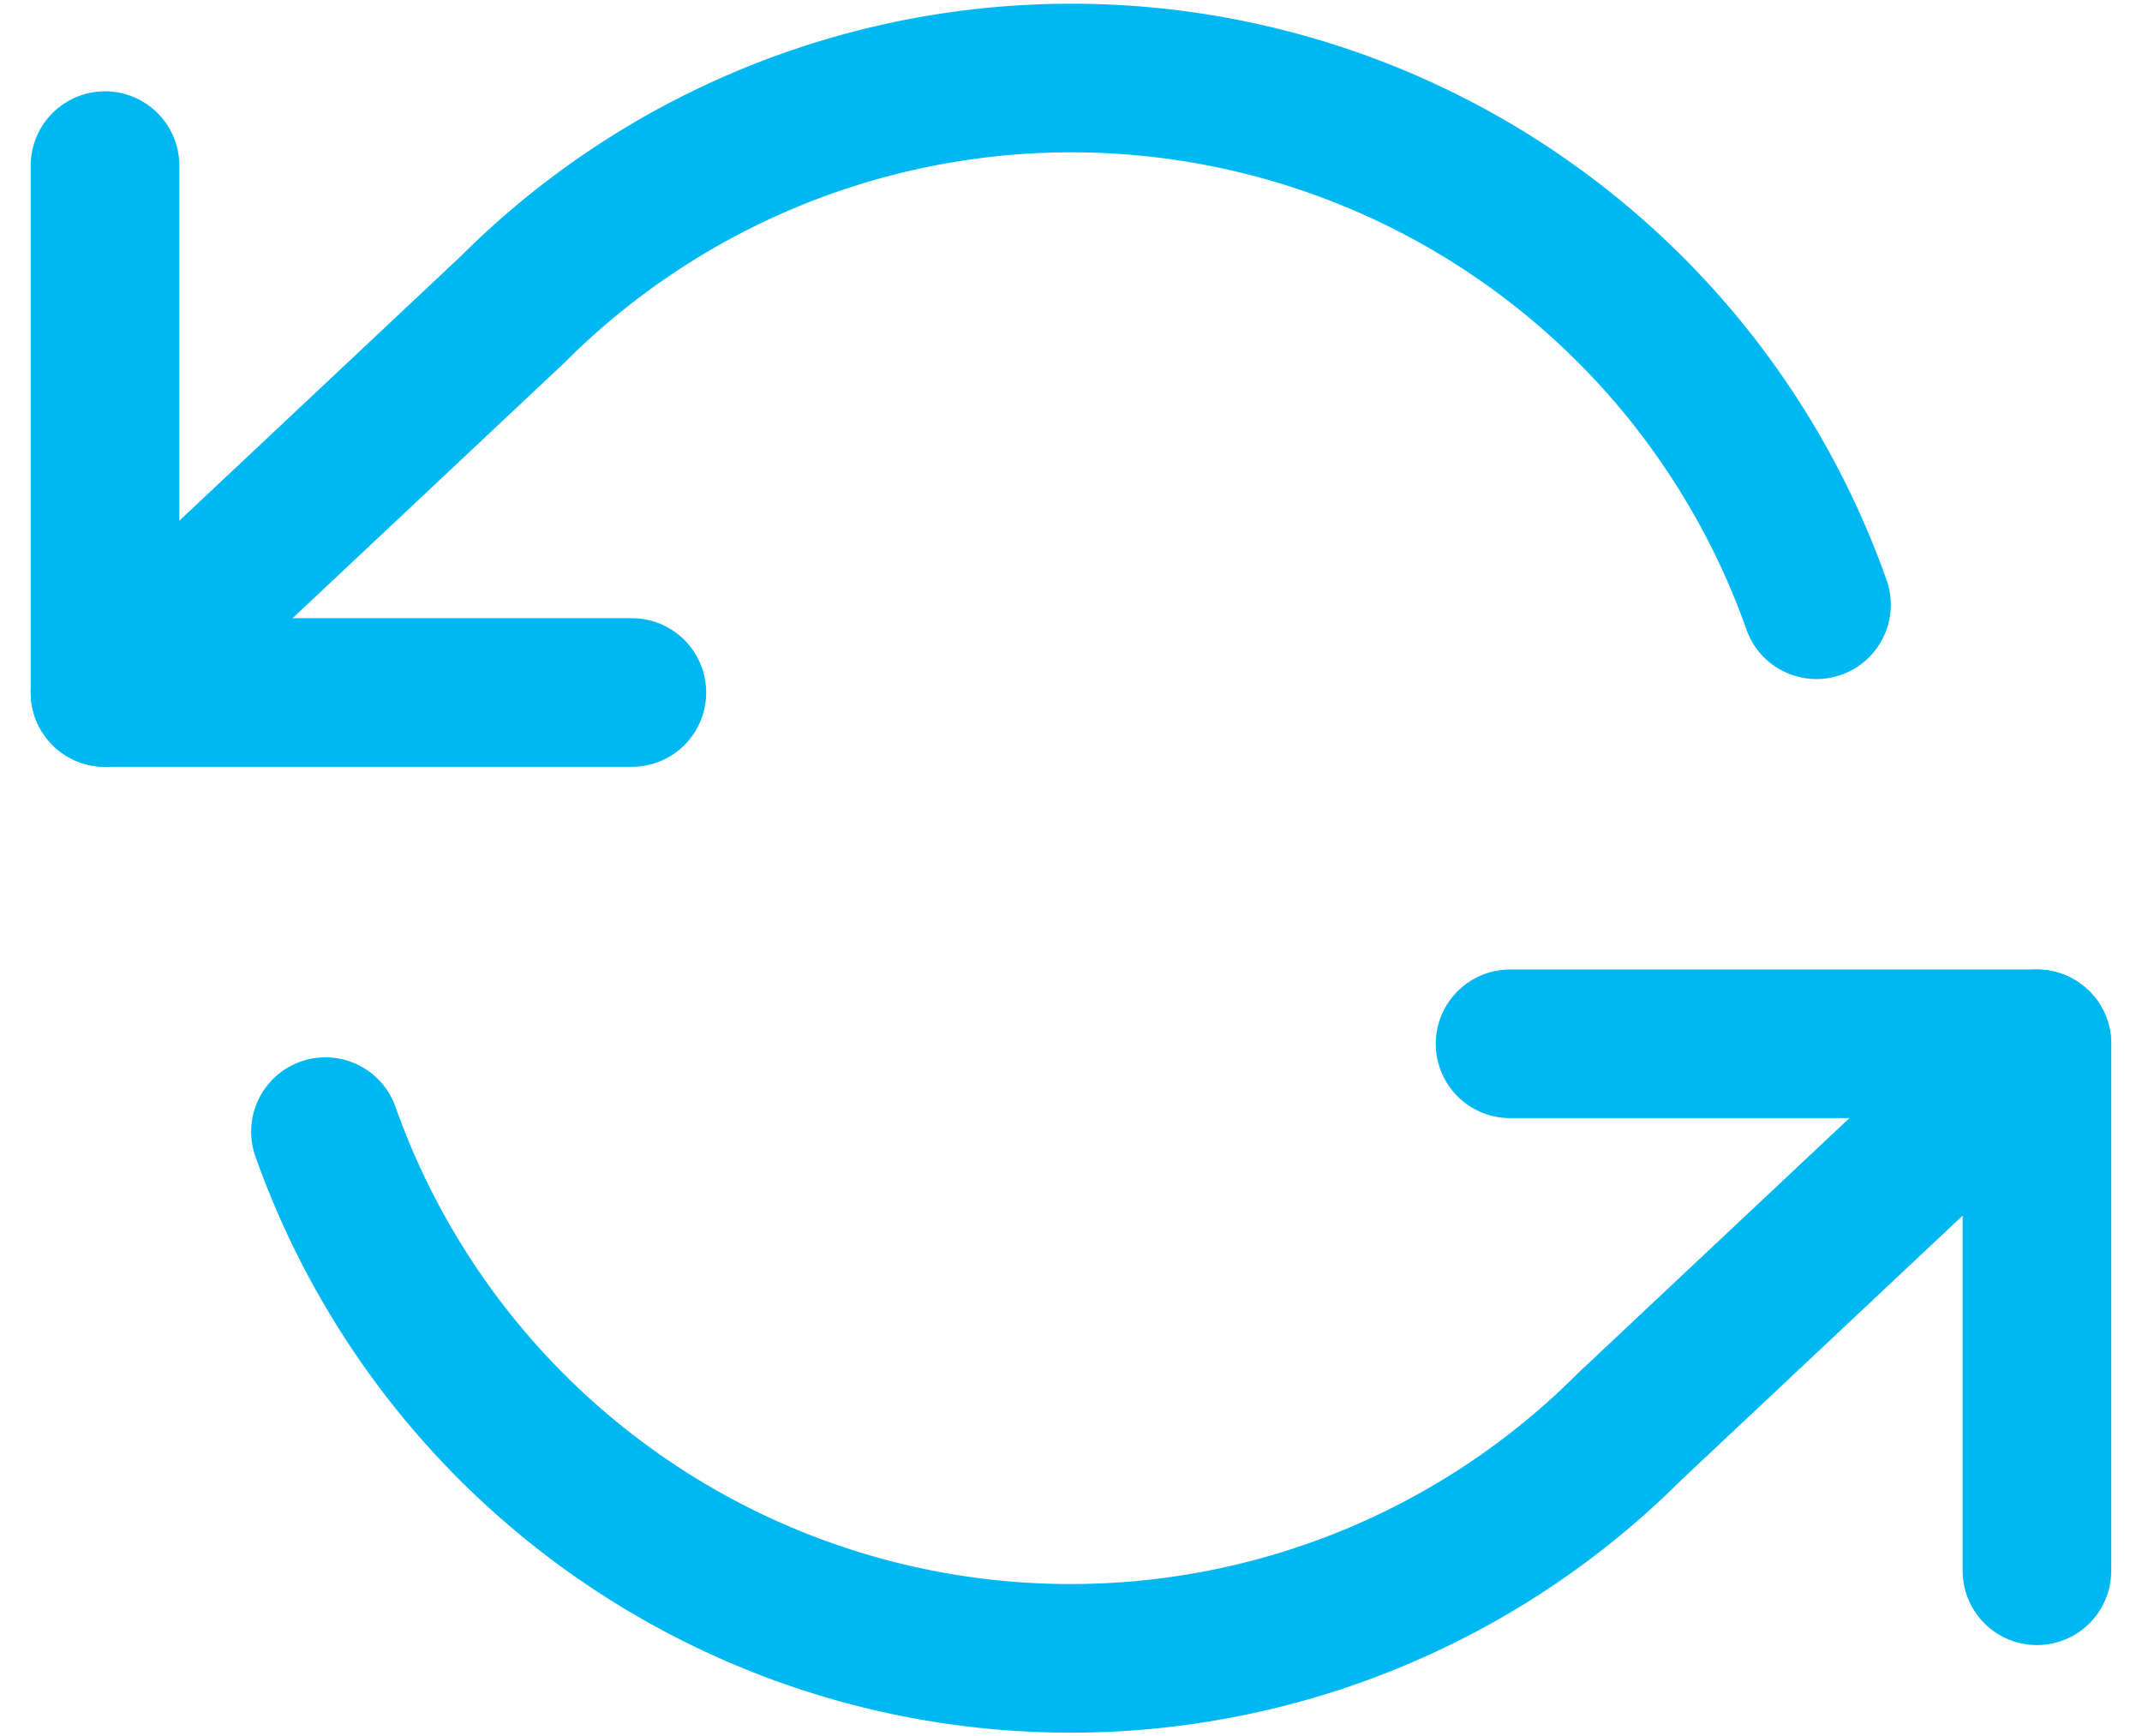
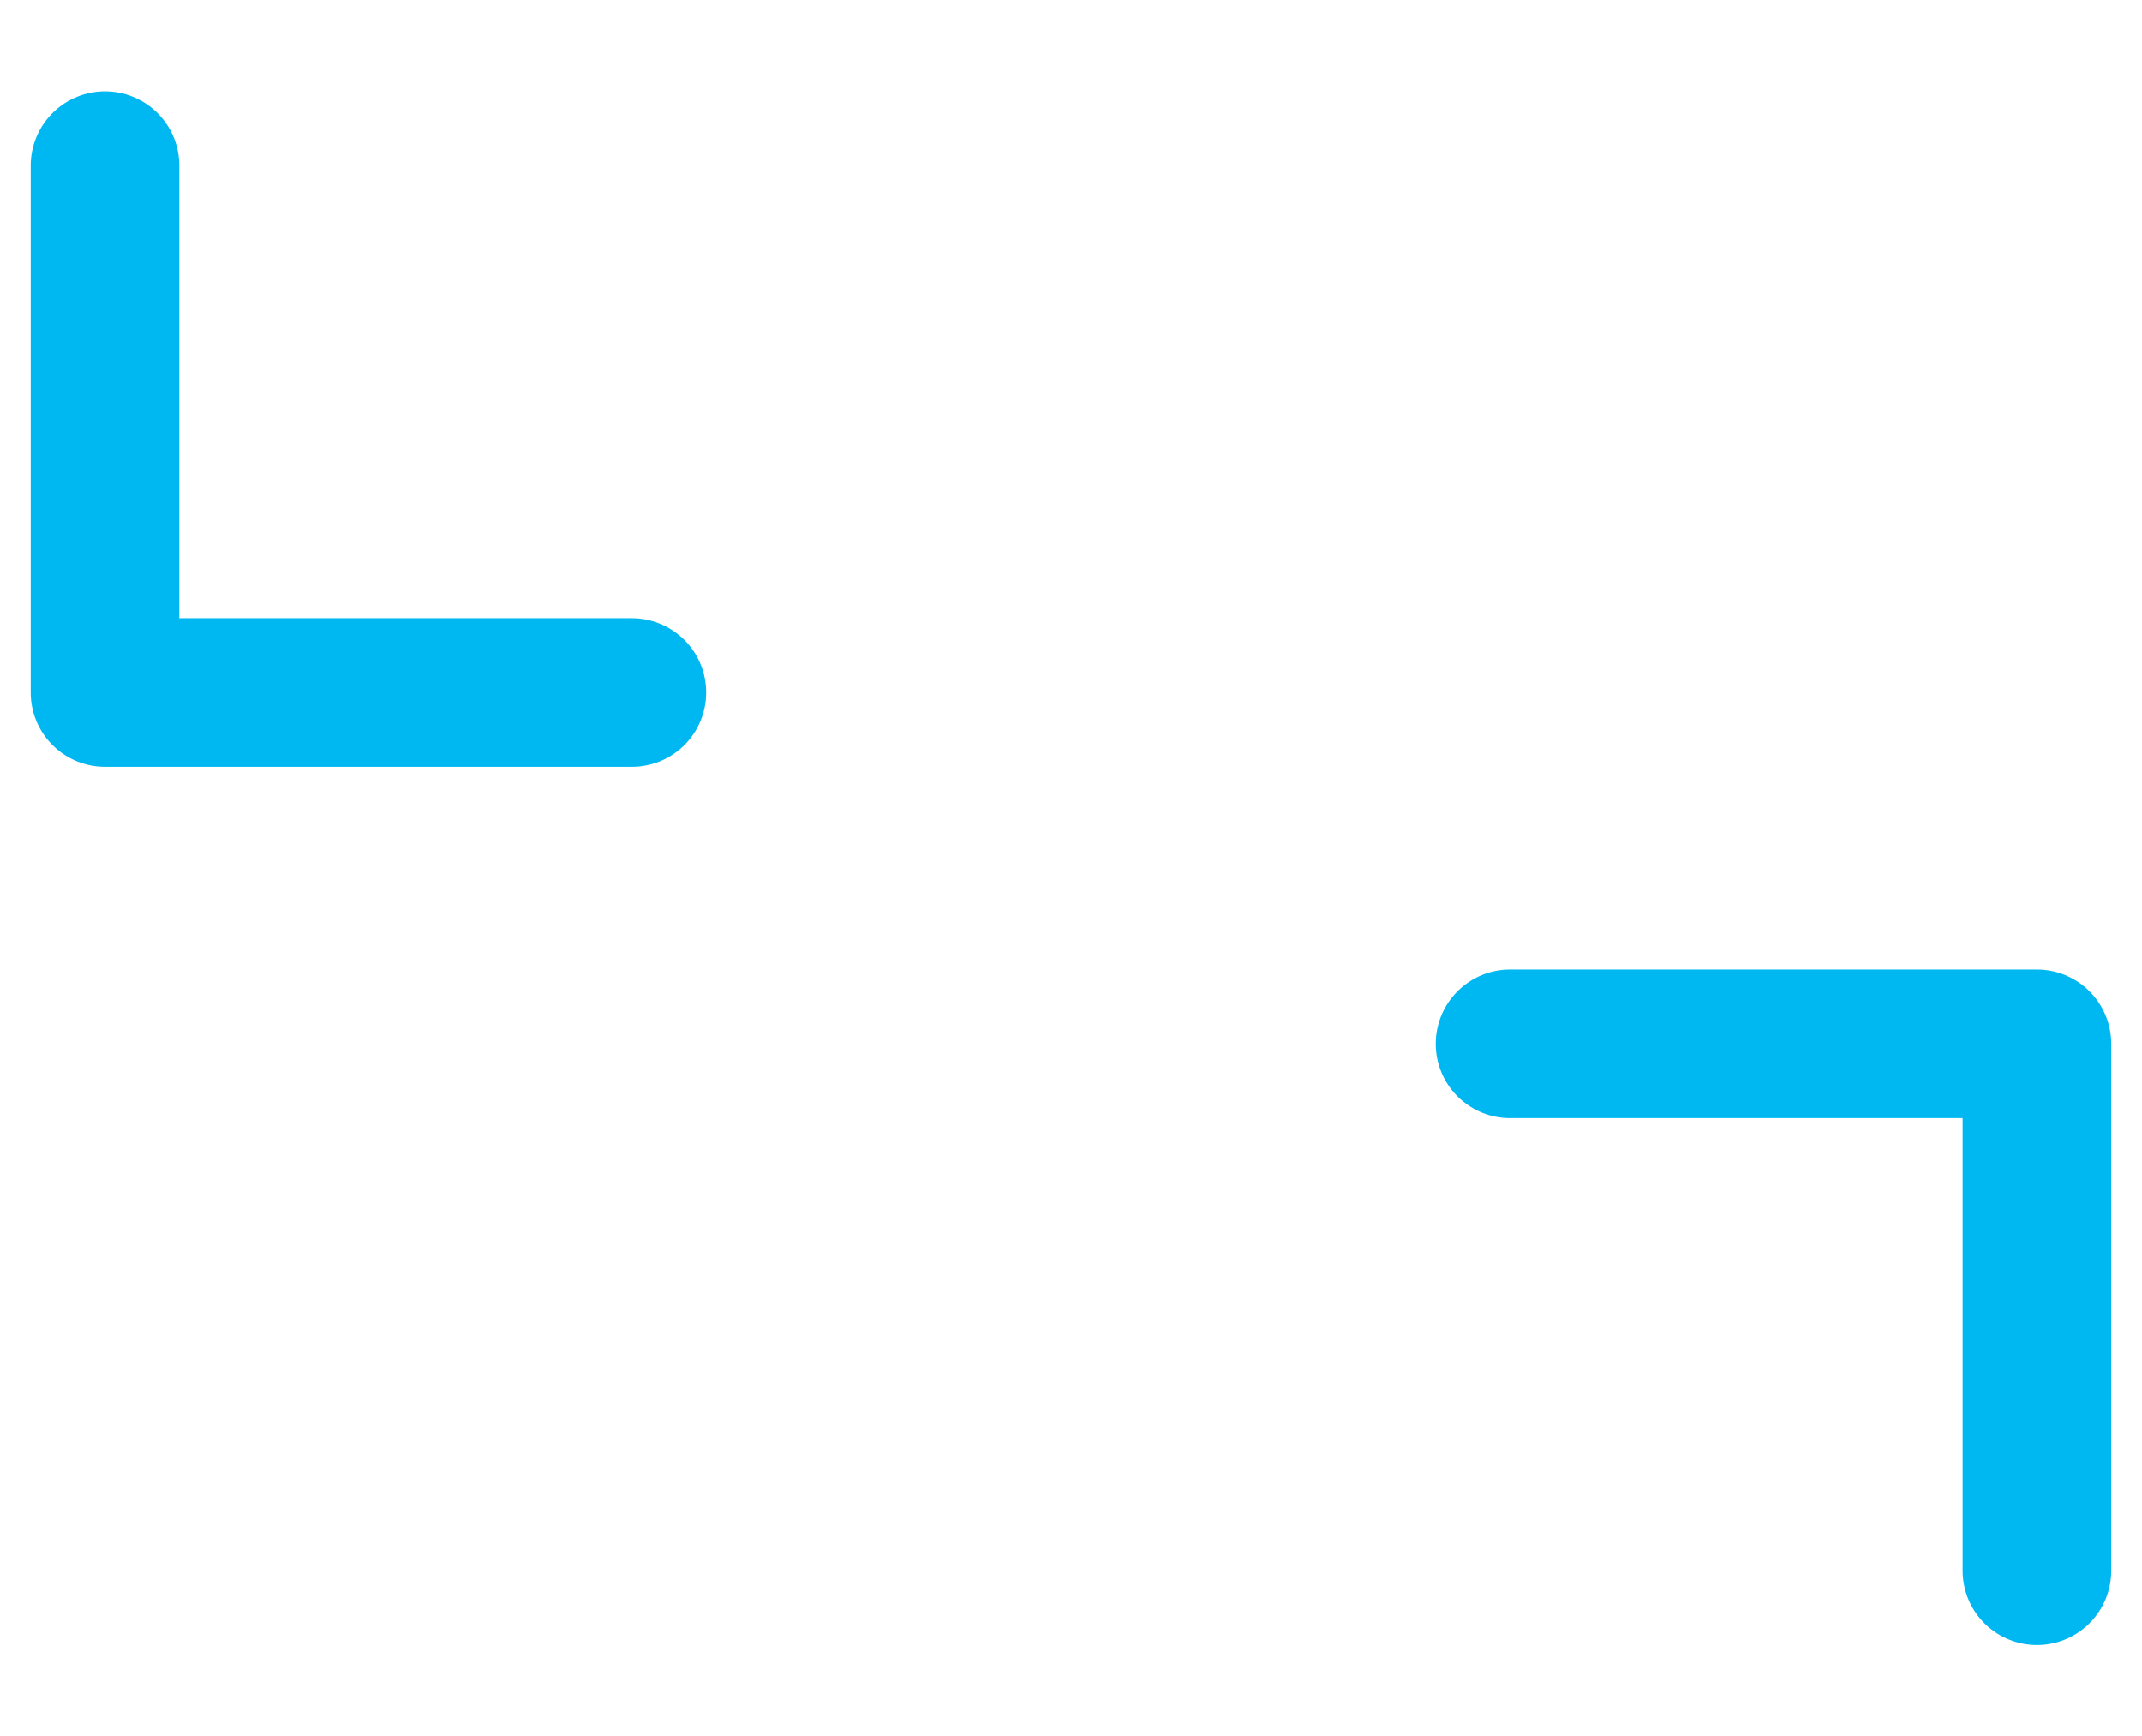
<svg xmlns="http://www.w3.org/2000/svg" width="43.241" height="35.051" viewBox="0 0 43.241 35.051">
  <g id="Icon_feather-refresh-ccw" data-name="Icon feather-refresh-ccw" transform="translate(0.62 -2.929)">
    <path id="Path_19635" data-name="Path 19635" d="M1.5,6V16.636H12.136M40.5,34.364V23.727H29.864" transform="translate(0 0.272)" fill="none" stroke="#00b8f1" stroke-linecap="round" stroke-linejoin="round" stroke-width="3" />
-     <path id="Path_19636" data-name="Path 19636" d="M36.05,15.136A15.955,15.955,0,0,0,9.725,9.179L1.5,16.908M40.5,24l-8.225,7.729A15.955,15.955,0,0,1,5.95,25.772" transform="translate(0)" fill="none" stroke="#00b8f1" stroke-linecap="round" stroke-linejoin="round" stroke-width="3" />
  </g>
</svg>